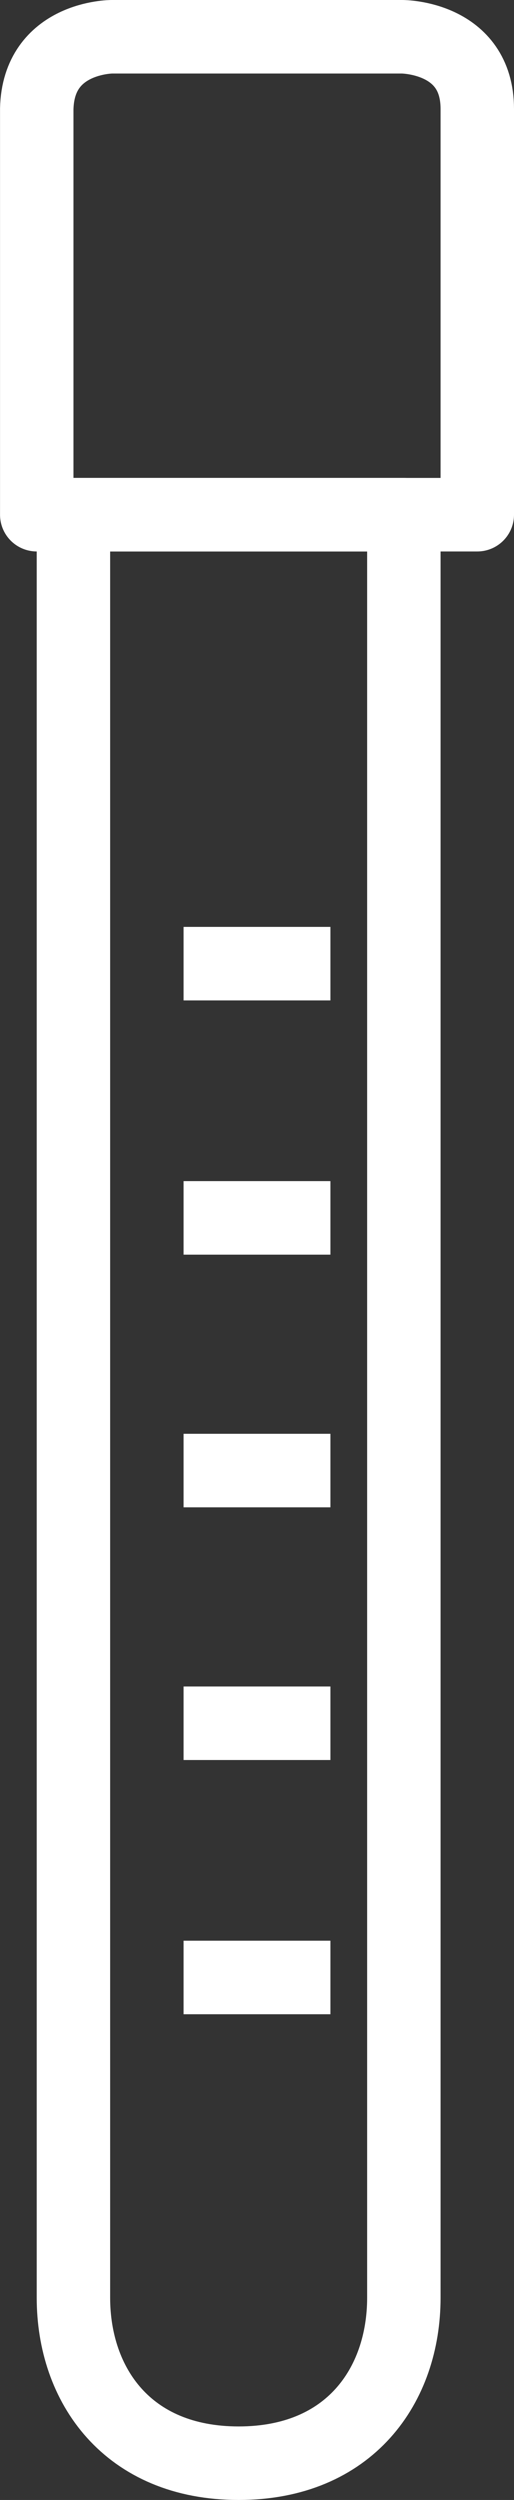
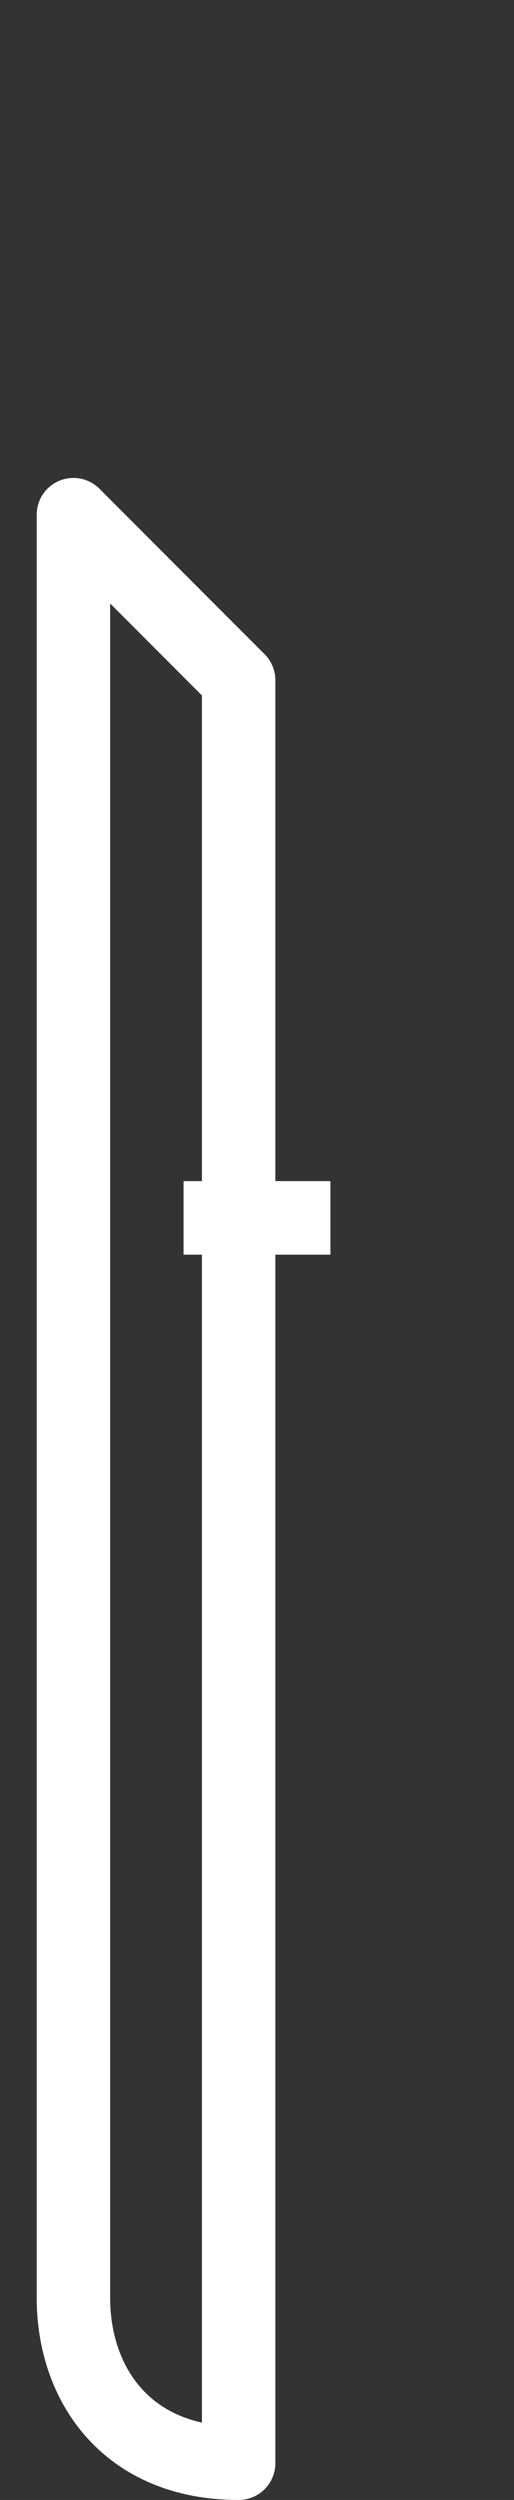
<svg xmlns="http://www.w3.org/2000/svg" height="68" viewBox="0 0 14 68" width="14">
  <rect x="0" y="0" width="14" height="68" fill="#333333" stroke="none" />
  <g fill="none" fill-rule="evenodd" stroke="#fff" stroke-linejoin="round" stroke-width="2" transform="translate(1 1)">
-     <path d="m1 13v48.498c0 2.378 1.471 4.502 4.5 4.502s4.5-2.123 4.5-4.502v-48.498z" />
-     <path d="m12 13v-11.037c0-1.963-2.044-1.963-2.044-1.963-2.933 0-7.911 0-7.911 0s-2 0-2.044 1.963v11.037z" />
-     <path d="m4 52.788h4" />
-     <path d="m4 45.873h4" />
-     <path d="m4 39h4" />
+     <path d="m1 13v48.498c0 2.378 1.471 4.502 4.5 4.502v-48.498z" />
    <path d="m4 32.127h4" />
-     <path d="m4 25.212h4" />
  </g>
</svg>